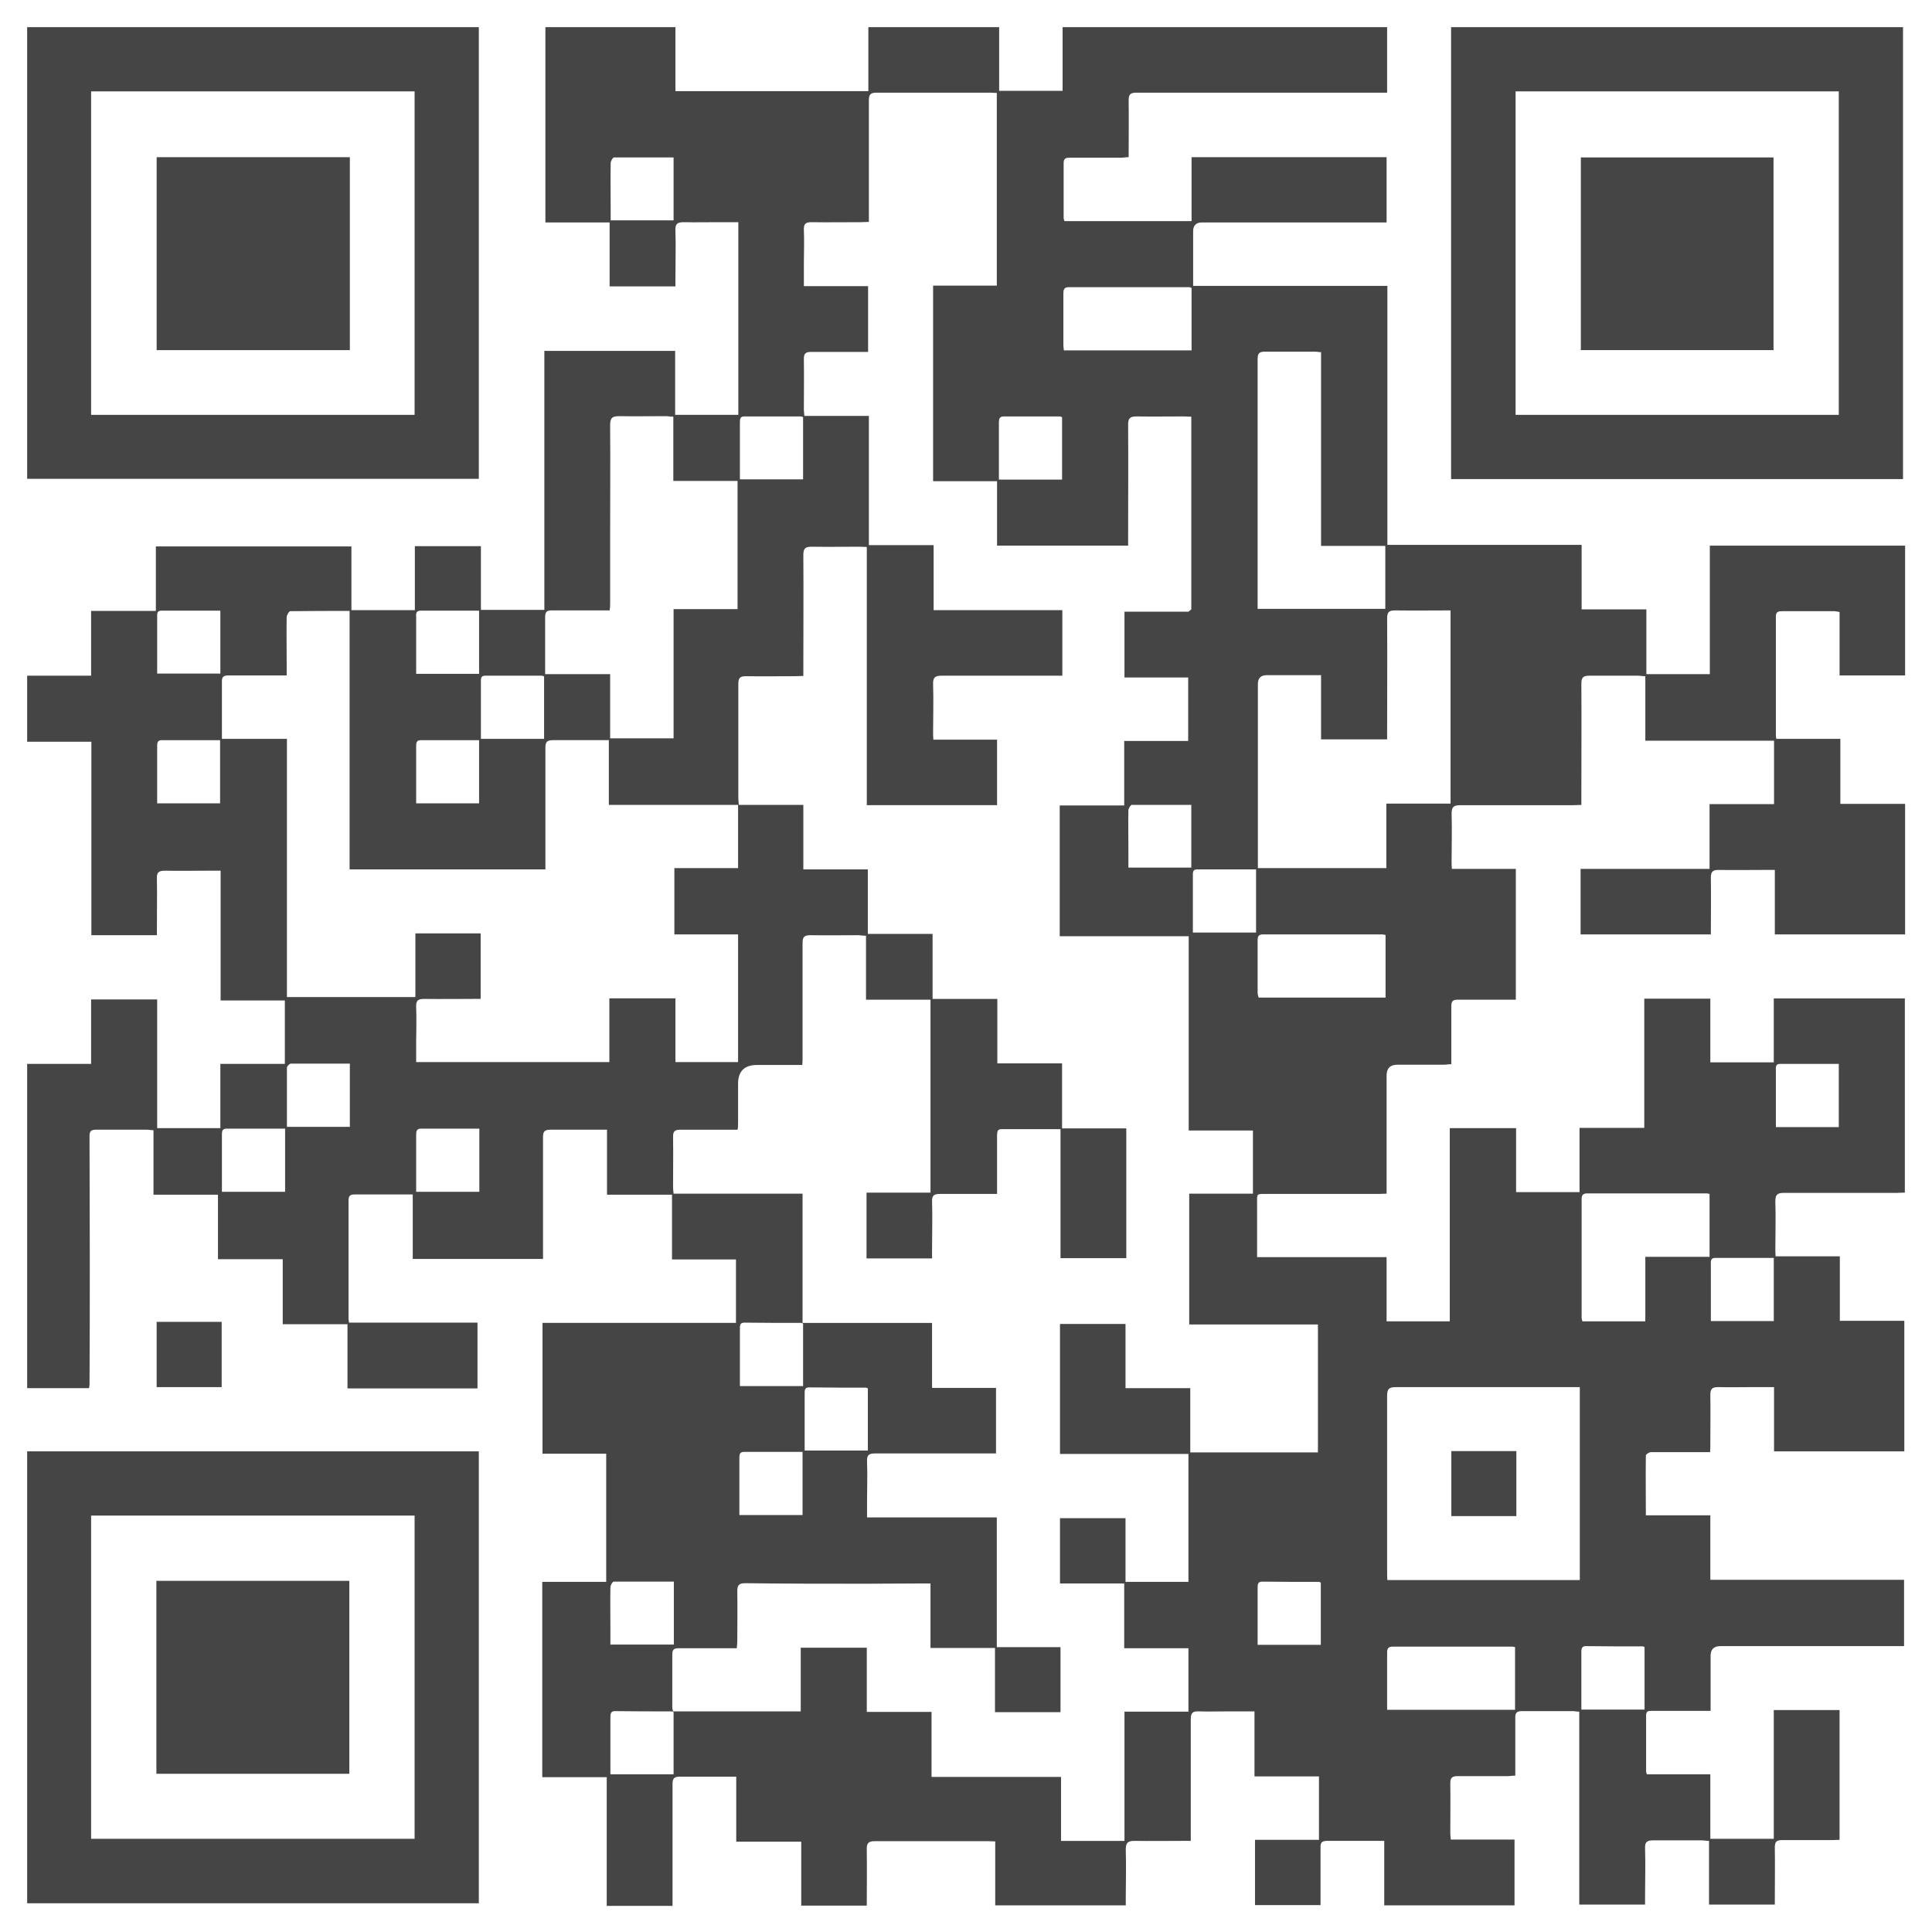
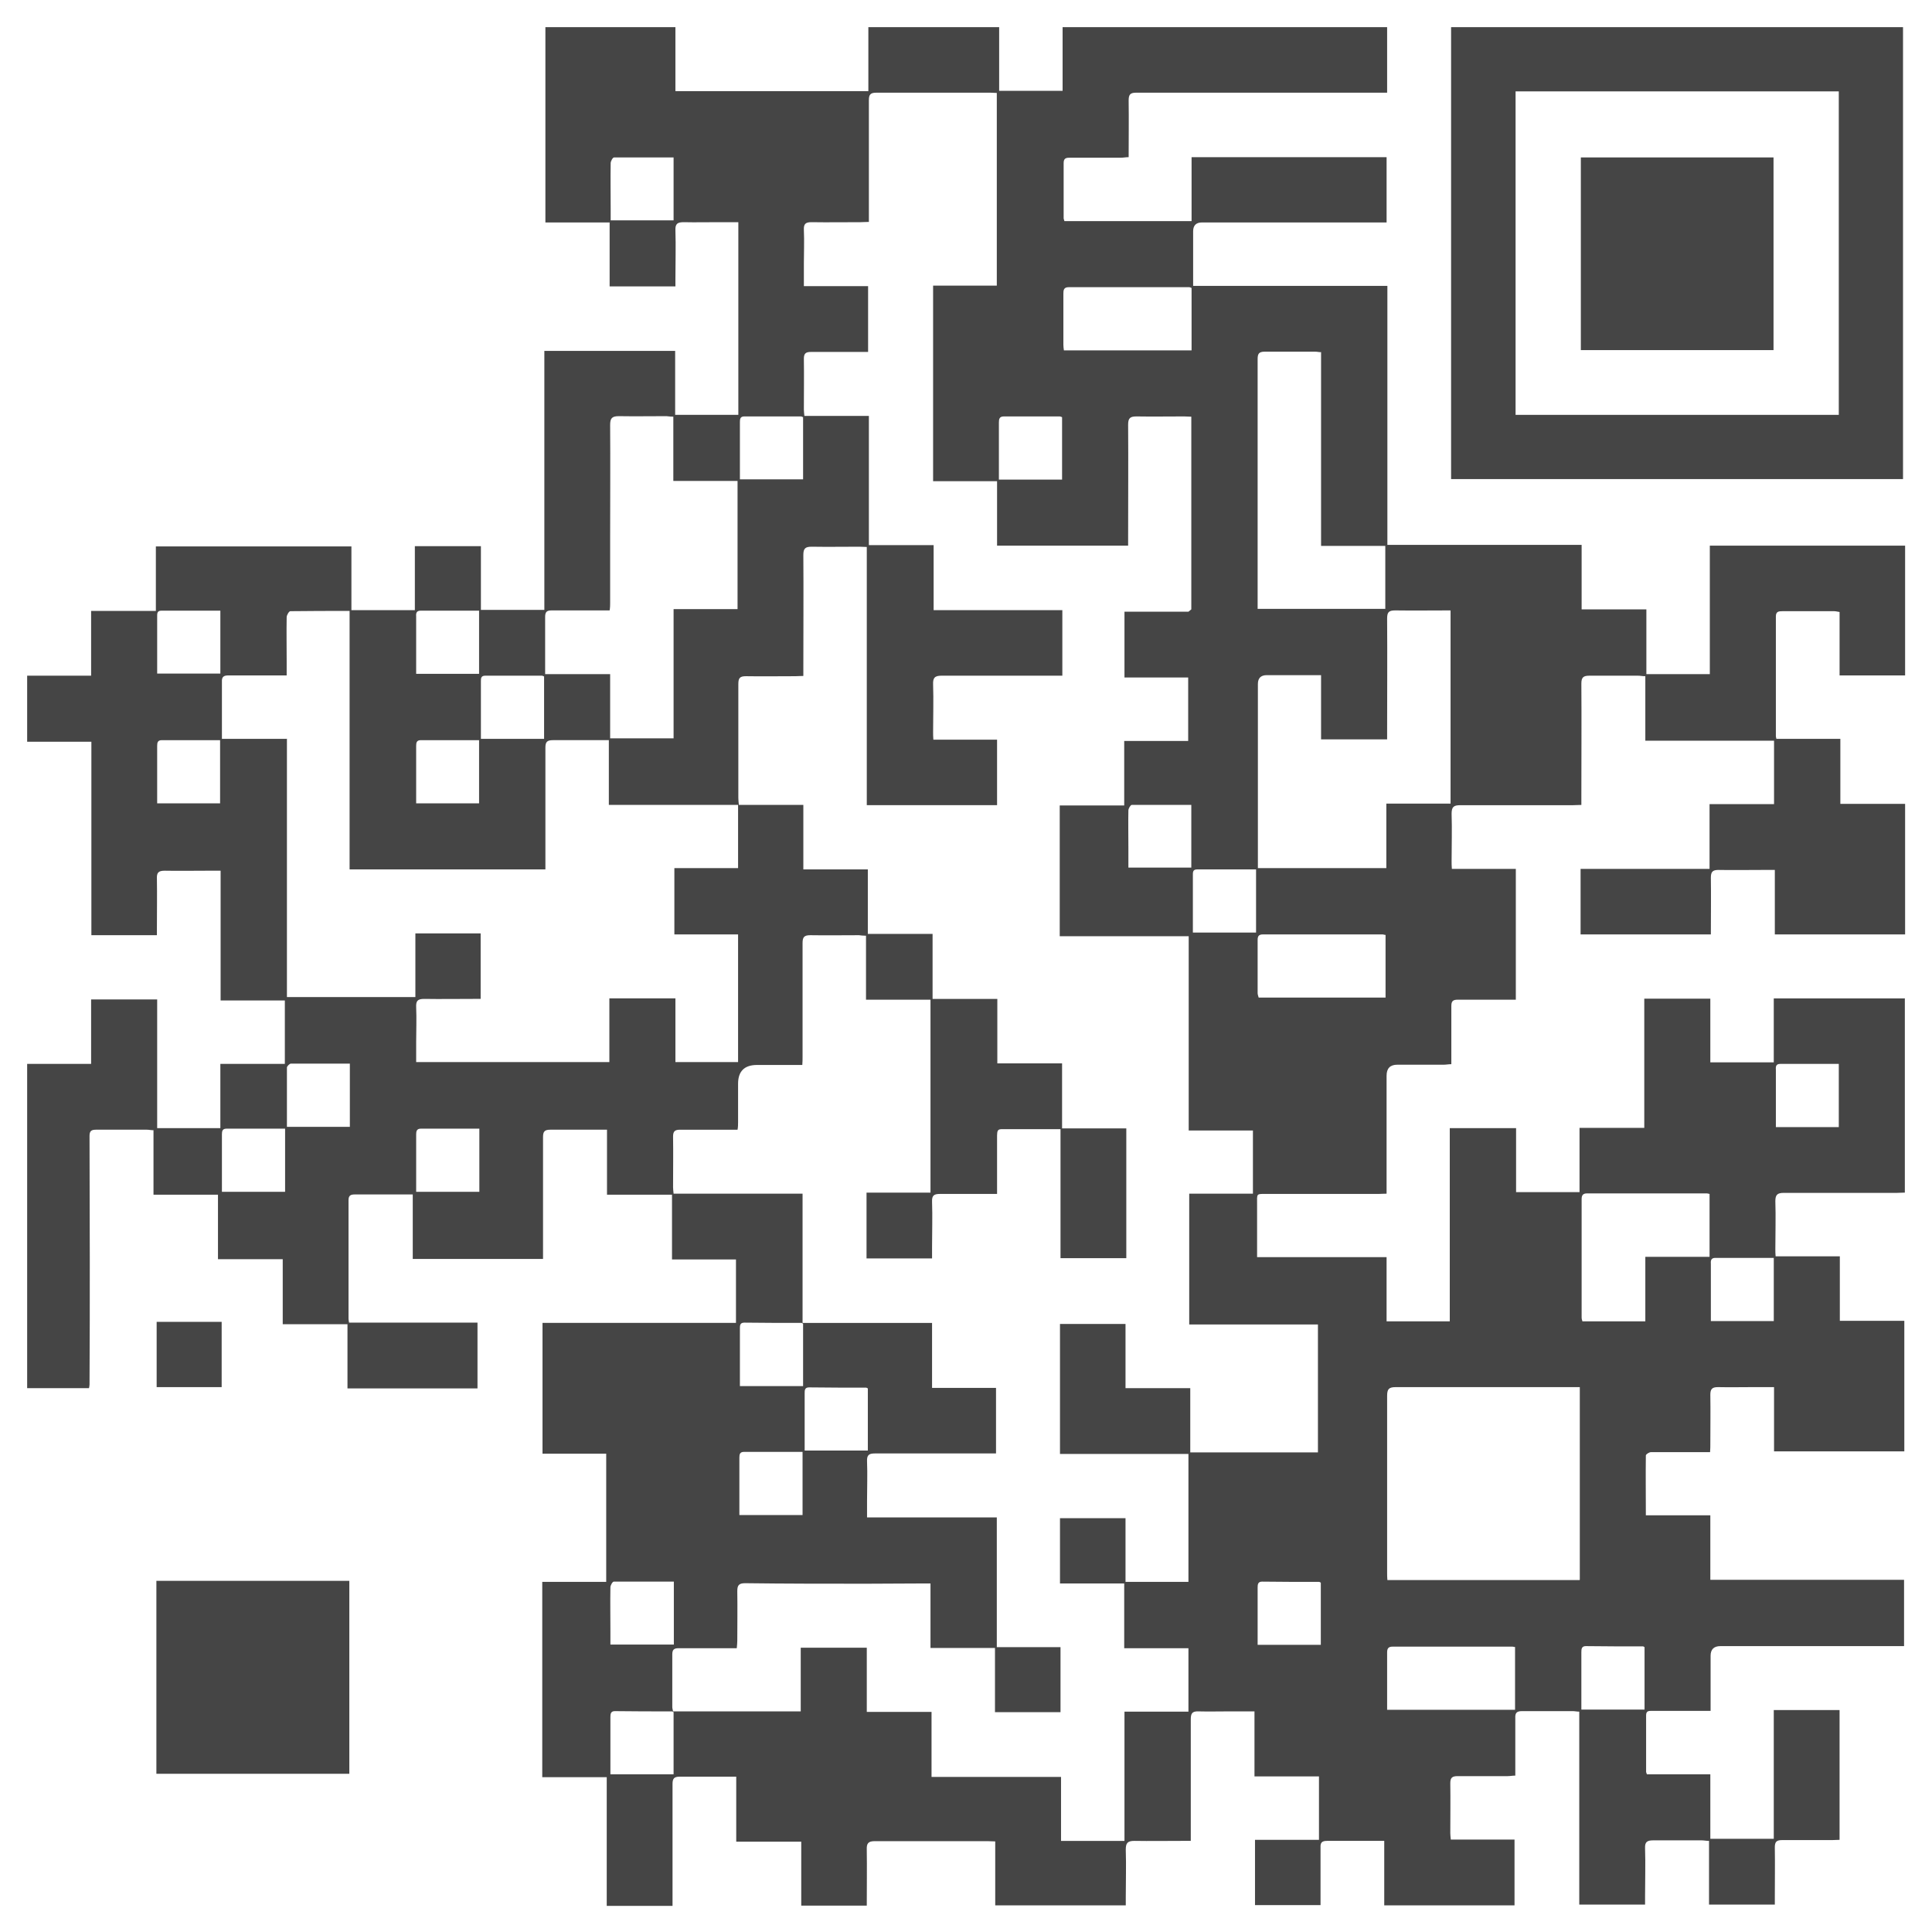
<svg xmlns="http://www.w3.org/2000/svg" id="a" width="48" height="48" viewBox="0 0 74 74">
  <defs>
    <style>.b{fill:#454545;}</style>
  </defs>
  <path class="b" d="M72.96,38.23v7.45c-.11,0-.21,.01-.3,.01-1.45,0-2.89,0-4.34,0-.25,0-.32,.08-.32,.32,.02,.61,0,1.22,0,1.83,0,.08,0,.17,.01,.28h2.46v2.47h2.47v5h-4.99v-2.46c-.28,0-.54,0-.8,0-.45,0-.9,.01-1.34,0-.22,0-.3,.06-.3,.29,.01,.63,0,1.26,0,1.89,0,.09,0,.18-.01,.31-.39,0-.77,0-1.15,0-.37,0-.74,0-1.11,0-.07,0-.2,.08-.2,.13-.01,.75,0,1.51,0,2.29h2.47v2.47h7.42v2.54h-.32c-2.24,0-4.47,0-6.71,0q-.38,0-.38,.37c0,.69,0,1.37,0,2.11-.13,0-.24,0-.34,0-.64,0-1.27,0-1.91,0-.12,0-.22,0-.22,.17,0,.72,0,1.45,0,2.17,0,.02,.02,.05,.03,.09h2.43v2.47h2.43v-4.93h2.52v4.97c-.1,0-.2,.01-.29,.01-.64,0-1.27,0-1.91,0-.22,0-.28,.07-.28,.28,.01,.63,0,1.26,0,1.89,0,.09,0,.19,0,.3h-2.52v-2.44c-.11,0-.19-.02-.28-.02-.62,0-1.24,0-1.86,0-.23,0-.32,.06-.31,.3,.02,.62,0,1.24,0,1.86,0,.09,0,.19,0,.3h-2.52v-7.39c-.1,0-.17-.02-.25-.02-.65,0-1.29,0-1.94,0-.21,0-.27,.07-.26,.27,0,.72,0,1.45,0,2.2-.11,0-.2,.02-.29,.02-.64,0-1.27,0-1.91,0-.21,0-.29,.05-.29,.27,.01,.64,0,1.27,0,1.91,0,.08,.01,.15,.02,.25h2.44v2.52h-4.99v-2.47c-.15,0-.28,0-.41,0-.59,0-1.19,0-1.78,0-.19,0-.26,.06-.25,.25,0,.64,0,1.27,0,1.91,0,.09,0,.19,0,.3h-2.51v-2.5h2.45v-2.43h-2.47v-2.49c-.34,0-.66,0-.98,0-.39,0-.78,.01-1.16,0-.25-.01-.3,.08-.3,.31,0,1.44,0,2.87,0,4.31v.34h-.35c-.6,0-1.21,.01-1.81,0-.27,0-.33,.09-.33,.34,.02,.61,0,1.22,0,1.83v.3h-5v-2.45c-.12,0-.21-.01-.3-.01-1.44,0-2.87,0-4.31,0-.26,0-.32,.09-.31,.33,.01,.7,0,1.41,0,2.14h-2.51v-2.45h-2.49v-2.49c-.27,0-.52,0-.77,0-.46,0-.93,0-1.39,0-.22,0-.28,.07-.28,.28,0,1.45,0,2.89,0,4.34v.33h-2.52v-4.93h-2.47v-7.48h2.45v-4.91h-2.44v-5.01h7.41v-2.43h-2.45v-2.48h-2.49v-2.49c-.26,0-.49,0-.72,0-.48,0-.96,0-1.45,0-.22,0-.28,.07-.28,.28,0,1.45,0,2.89,0,4.34,0,.1,0,.2,0,.33h-4.99v-2.47c-.13,0-.23,0-.33,0-.63,0-1.26,0-1.89,0-.16,0-.24,.04-.24,.22,0,1.51,0,3.03,0,4.54,0,.04,.01,.08,.02,.15h4.92v2.52h-4.98v-2.46h-2.48v-2.49h-2.48v-2.47h-2.47v-2.47c-.1,0-.17-.02-.25-.02-.65,0-1.31,0-1.96,0-.18,0-.24,.06-.24,.24,0,1.56,.01,3.11,.01,4.67,0,1.62,0,3.23-.01,4.85,0,.04-.01,.08-.02,.14H1.04v-12.42H3.49v-2.47h2.53v4.93h2.42v-2.46h2.47v-2.43h-2.46v-4.97c-.19,0-.35,0-.51,0-.54,0-1.09,.01-1.63,0-.25,0-.31,.08-.3,.31,.01,.62,0,1.24,0,1.86,0,.09,0,.18,0,.3H3.5v-7.41H1.04v-2.53H3.49v-2.48h2.48v-2.47h7.49v2.44h2.43v-2.45h2.53v2.44h2.43V13.44h5.01v2.45h2.42v-7.38c-.26,0-.51,0-.75,0-.45,0-.9,.01-1.34,0-.24,0-.33,.06-.32,.31,.02,.62,0,1.24,0,1.86,0,.09,0,.18,0,.29h-2.52v-2.45h-2.46V1.04h4.98V3.49h7.39V1.04h5.01V3.48h2.43V1.04h12.43V3.55h-.32c-2.21,0-4.42,0-6.63,0-.89,0-1.77,0-2.66,0-.23,0-.29,.07-.29,.3,.01,.71,0,1.43,0,2.17-.11,0-.2,.02-.29,.02-.65,0-1.29,0-1.94,0-.14,0-.26,0-.26,.2,0,.71,0,1.41,0,2.12,0,.03,.02,.06,.03,.11h4.87v-2.45h7.47v2.5h-.31c-2.25,0-4.51,0-6.76,0q-.34,0-.34,.34c0,.59,0,1.19,0,1.78v.31h7.44v9.92h7.44v2.47h2.48v2.48h2.43v-4.92h7.48v4.97h-2.51v-2.43c-.08-.01-.14-.03-.2-.03-.66,0-1.33,0-1.99,0-.14,0-.25,.01-.25,.2,0,1.53,0,3.06,0,4.59,0,.02,.01,.05,.02,.1h2.45v2.49h2.48v5h-4.99v-2.47c-.18,0-.33,0-.48,0-.56,0-1.12,.01-1.68,0-.23,0-.29,.08-.29,.3,.01,.71,0,1.43,0,2.17h-4.99v-2.51h4.94v-2.48h2.47v-2.43h-4.93v-2.47c-.11,0-.19-.02-.28-.02-.62,0-1.24,0-1.86,0-.23,0-.31,.06-.31,.3,.01,1.44,0,2.87,0,4.31,0,.1,0,.2,0,.34-.12,0-.22,.01-.32,.01-1.44,0-2.87,0-4.31,0-.26,0-.34,.06-.34,.33,.02,.6,0,1.21,0,1.81,0,.09,0,.18,.01,.3h2.45v5.01c-.25,0-.49,0-.73,0-.5,0-1,0-1.5,0-.18,0-.24,.06-.24,.24,0,.63,0,1.26,0,1.89,0,.1,0,.21,0,.34-.11,0-.2,.02-.29,.02-.59,0-1.19,0-1.78,0q-.41,0-.41,.42c0,1.39,0,2.79,0,4.18v.34c-.12,0-.22,.01-.32,.01-1.41,0-2.82,0-4.23,0-.46,0-.41-.04-.41,.42,0,.57,0,1.14,0,1.7v.3h4.96v2.46h2.42v-7.4h2.54v2.45h2.43v-2.46h2.48v-4.95h2.53v2.44h2.43v-2.45h5.01Zm-27.33-14.89v-7.38c-.1,0-.18-.01-.27-.01-.61,0-1.22,.01-1.83,0-.25,0-.32,.07-.32,.32,.01,1.44,0,2.87,0,4.31v.32h-5.02v-2.47h-2.45v-7.49h2.44V3.56c-.09,0-.17-.01-.25-.01-1.45,0-2.91,0-4.36,0-.23,0-.29,.07-.29,.29,0,1.45,0,2.89,0,4.34v.32c-.12,0-.22,.01-.31,.01-.63,0-1.26,.01-1.89,0-.23,0-.3,.07-.29,.3,.02,.43,0,.86,0,1.29,0,.27,0,.55,0,.86h2.46v2.52c-.75,0-1.47,0-2.19,0-.2,0-.27,.06-.27,.26,.01,.65,0,1.29,0,1.94,0,.07,.01,.15,.02,.25h2.47v4.95h2.48v2.49h4.93v2.51h-.33c-1.43,0-2.86,0-4.29,0-.27,0-.34,.08-.33,.34,.02,.6,0,1.21,0,1.81,0,.09,0,.18,.01,.3h2.44v2.51h-4.99v-9.89c-.11,0-.2-.01-.28-.01-.61,0-1.22,.01-1.83,0-.25,0-.32,.07-.32,.32,.01,1.44,0,2.87,0,4.31v.32c-.12,0-.22,.01-.31,.01-.63,0-1.26,.01-1.89,0-.23,0-.29,.07-.29,.3,0,1.45,0,2.91,0,4.36,0,.08,.01,.16,.02,.27h2.47v2.47h2.47v2.47h2.48v2.49h2.48v2.47h2.48v2.49h2.46v4.97h-2.52v-4.94c-.78,0-1.52,0-2.27,0-.17,0-.15,.13-.16,.24,0,.47,0,.95,0,1.42,0,.26,0,.53,0,.82h-.32c-.62,0-1.24,0-1.86,0-.23,0-.32,.05-.31,.3,.02,.58,0,1.15,0,1.73,0,.14,0,.29,0,.44h-2.51v-2.52h2.45v-7.39h-2.47v-2.45c-.1,0-.19-.01-.27-.02-.62,0-1.24,.01-1.86,0-.25,0-.3,.08-.3,.31,0,1.45,0,2.89,0,4.34,0,.1,0,.2-.01,.32h-1.73q-.73,0-.73,.72c0,.49,0,.98,0,1.47,0,.09,0,.18-.02,.29-.75,0-1.48,0-2.2,0-.2,0-.27,.06-.27,.26,.01,.65,0,1.29,0,1.94,0,.07,.01,.15,.02,.25h4.94v4.95h4.96v2.49h2.45v2.51h-.33c-1.44,0-2.87,0-4.31,0-.24,0-.31,.07-.3,.31,.02,.5,0,1,0,1.5,0,.2,0,.41,0,.64h4.97v4.97h2.44v2.49h-2.51v-2.46h-2.47v-2.47c-.12,0-.21,0-.31,0-.71,0-1.43,.01-2.14,.01-1.55,0-3.1,0-4.65-.02-.25,0-.3,.09-.3,.31,.01,.63,0,1.26,0,1.89,0,.09-.01,.18-.02,.29-.76,0-1.49,0-2.23,0-.18,0-.24,.06-.24,.24,0,.67,0,1.34,0,2.01,0,.06,.02,.11,.03,.17h4.89v-2.44h2.53v2.46h2.48v2.49h4.96v2.45h2.43v-4.95h2.45v-2.43h-2.46v-2.48h-2.46v-2.5h2.51v2.44h2.41v-4.9h-4.92v-4.98h2.51v2.46h2.48v2.46h4.89v-4.9h-4.93v-5.01h2.44v-2.42h-2.46v-7.44h-4.94v-5.01h2.47v-2.47h2.45v-2.43h-2.44v-2.52h2.45ZM10.99,28.29v9.9h4.92v-2.44h2.5v2.51h-.3c-.62,0-1.24,.01-1.86,0-.26,0-.32,.08-.31,.32,.02,.45,0,.89,0,1.34,0,.25,0,.49,0,.76h7.4v-2.44h2.53v2.44h2.4v-4.89h-2.44v-2.54h2.44v-2.42h-4.95v-2.48c-.73,0-1.44,0-2.14,0-.23,0-.29,.07-.29,.29,0,1.45,0,2.89,0,4.34v.32h-7.5v-9.9c-.78,0-1.52,0-2.27,.01-.05,0-.14,.15-.14,.23-.01,.57,0,1.14,0,1.7,0,.17,0,.34,0,.53-.13,0-.23,0-.32,0-.64,0-1.27,0-1.91,0-.19,0-.26,.06-.25,.25,0,.59,0,1.19,0,1.78,0,.13,0,.25,0,.4h2.48Zm14.82-12.33c-.11,0-.19-.01-.28-.02-.61,0-1.22,.01-1.83,0-.27,0-.33,.09-.33,.34,.01,1.44,0,2.89,0,4.33,0,.83,0,1.65,0,2.48,0,.09,0,.18-.02,.29-.12,0-.21,0-.31,0-.64,0-1.27,0-1.91,0-.19,0-.25,.06-.25,.25,0,.59,0,1.19,0,1.78,0,.13,0,.25,0,.41h2.49v2.46h2.43v-4.95h2.45v-4.91h-2.46v-2.46Zm29.74,7.42c-.72,0-1.42,.01-2.11,0-.26,0-.31,.08-.31,.32,.01,1.44,0,2.87,0,4.31v.31h-2.53v-2.46h-.3c-.59,0-1.19,0-1.78,0q-.34,0-.34,.34c0,2.25,0,4.49,0,6.74v.31h4.92v-2.47h2.46v-7.39Zm4.96,37.13v-7.38h-.29c-2.25,0-4.51,0-6.76,0-.27,0-.33,.08-.33,.34,0,2.25,0,4.51,0,6.76,0,.09,0,.18,.01,.29h7.36ZM50.61,13.49c-.09,0-.16-.02-.23-.02-.65,0-1.29,0-1.94,0-.23,0-.27,.09-.27,.29,0,.83,0,1.67,0,2.5,0,2.25,0,4.51,0,6.76v.3h4.89v-2.41h-2.46v-7.41Zm14.87,32.24c-.06-.01-.08-.02-.1-.02-1.53,0-3.06,0-4.59,0-.16,0-.21,.07-.21,.22,0,1.51,0,3.03,0,4.54,0,.05,.02,.1,.03,.14h2.41v-2.47h2.46v-2.4Zm-12.4-9.92c-.06,0-.09-.02-.13-.02-1.52,0-3.04,0-4.57,0-.16,0-.21,.06-.21,.21,0,.68,0,1.36,0,2.04,0,.06,.03,.12,.04,.17h4.86v-2.4Zm-7.44-22.39v-2.39s-.06-.03-.09-.03c-1.54,0-3.08,0-4.62,0-.19,0-.2,.12-.2,.25,0,.65,0,1.31,0,1.96,0,.07,.01,.13,.02,.21h4.87Zm12.4,49.67c-.06-.01-.08-.02-.11-.02-1.53,0-3.06,0-4.59,0-.16,0-.21,.07-.21,.22,0,.37,0,.74,0,1.11,0,.36,0,.72,0,1.09h4.9v-2.39Zm9.98-19.92h2.41v-2.42c-.76,0-1.5,0-2.24,0-.16,0-.18,.09-.17,.22,0,.35,0,.7,0,1.06,0,.38,0,.75,0,1.14Zm-59.51,2.48h2.41v-2.42c-.76,0-1.5,0-2.24,0-.16,0-.18,.09-.18,.22,0,.35,0,.7,0,1.06,0,.38,0,.75,0,1.14Zm9.86-2.42c-.77,0-1.51,0-2.25,0-.16,0-.18,.1-.18,.22,0,.39,0,.77,0,1.16,0,.34,0,.68,0,1.04h2.42v-2.42ZM25.8,8.45v-2.42c-.77,0-1.53,0-2.28,0-.05,0-.13,.14-.13,.22-.01,.58,0,1.15,0,1.73,0,.15,0,.3,0,.46h2.42Zm39.73,42.15h2.41v-2.42c-.76,0-1.5,0-2.24,0-.16,0-.18,.1-.17,.22,0,.35,0,.7,0,1.06,0,.38,0,.75,0,1.14ZM28.34,18.36h2.42v-2.38s-.06-.03-.08-.03c-.72,0-1.44,0-2.17,0-.16,0-.17,.1-.17,.22,0,.39,0,.77,0,1.16,0,.34,0,.68,0,1.04Zm2.42,34.72v-2.38s-.05-.03-.06-.03c-.73,0-1.46,0-2.19-.01-.17,0-.17,.11-.17,.23,0,.47,0,.95,0,1.42,0,.25,0,.51,0,.78h2.42Zm2.48,.1s-.05-.03-.06-.03c-.73,0-1.46,0-2.19-.01-.17,0-.17,.11-.17,.23,0,.46,0,.91,0,1.37,0,.27,0,.54,0,.82h2.42v-2.37Zm7.44-34.81v-2.39s-.06-.03-.09-.03c-.71,0-1.43,0-2.14,0-.17,0-.19,.1-.19,.23,0,.54,0,1.08,0,1.62,0,.19,0,.37,0,.57h2.42ZM8.45,23.39c-.77,0-1.52,0-2.27,0-.17,0-.16,.12-.16,.23,0,.58,0,1.17,0,1.75,0,.14,0,.29,0,.43h2.42v-2.41Zm7.49,2.42h2.41v-2.42c-.76,0-1.5,0-2.24,0-.16,0-.18,.1-.17,.22,0,.35,0,.7,0,1.06,0,.38,0,.75,0,1.14Zm4.9,2.48v-2.38s-.06-.03-.08-.03c-.72,0-1.44,0-2.17,0-.17,0-.17,.1-.17,.22,0,.44,0,.88,0,1.32,0,.29,0,.58,0,.88h2.42Zm-14.82,2.48h2.41v-2.42c-.76,0-1.5,0-2.23,0-.16,0-.18,.09-.18,.22,0,.37,0,.74,0,1.11,0,.36,0,.72,0,1.09Zm9.92,0h2.41v-2.42c-.76,0-1.5,0-2.23,0-.16,0-.18,.09-.18,.22,0,.34,0,.67,0,1.01,0,.39,0,.79,0,1.19Zm29.69,2.48v-2.42c-.77,0-1.52,0-2.28,0-.05,0-.13,.14-.13,.21-.01,.48,0,.96,0,1.44,0,.25,0,.49,0,.75h2.42Zm-19.83,27.33c-.78,0-1.53,0-2.29,0-.05,0-.13,.14-.13,.22-.01,.56,0,1.12,0,1.68,0,.17,0,.34,0,.51h2.43v-2.41Zm2.53-2.55h2.41v-2.42c-.76,0-1.5,0-2.24,0-.16,0-.18,.09-.18,.22,0,.37,0,.74,0,1.11,0,.36,0,.72,0,1.09Zm19.78-24.73c-.77,0-1.52,0-2.26,0-.17,0-.16,.12-.16,.23,0,.6,0,1.2,0,1.81,0,.13,0,.25,0,.38h2.42v-2.42Zm14.88,32.17v-2.38s-.04-.03-.06-.03c-.73,0-1.46,0-2.19-.01-.16,0-.17,.11-.17,.23,0,.47,0,.95,0,1.42,0,.25,0,.51,0,.78h2.42ZM10.99,43.16h2.41v-2.42c-.77,0-1.51,0-2.26,0-.05,0-.15,.1-.15,.15,0,.75,0,1.49,0,2.26Zm14.81,22.42s-.04-.03-.06-.03c-.73,0-1.46,0-2.19-.01-.16,0-.17,.11-.17,.23,0,.47,0,.95,0,1.42,0,.25,0,.51,0,.77h2.42v-2.37Zm24.79-2.58v-2.38s-.05-.03-.06-.03c-.73,0-1.46,0-2.19-.01-.16,0-.17,.11-.17,.23,0,.49,0,.98,0,1.47,0,.24,0,.48,0,.72h2.42Z" />
-   <path class="b" d="M1.04,1.04H18.34V18.34H1.04V1.04ZM3.49,15.89H15.88V3.5H3.49V15.89Z" />
  <path class="b" d="M55.58,18.35V1.04h17.31V18.35h-17.31Zm14.85-2.46V3.5h-12.38V15.89h12.38Z" />
-   <path class="b" d="M18.34,72.9H1.04v-17.31H18.34v17.31Zm-14.85-2.47H15.88v-12.38H3.49v12.38Z" />
  <path class="b" d="M8.49,53.13h-2.49v-2.5h2.49v2.5Z" />
-   <path class="b" d="M58.08,55.58v2.49h-2.49v-2.49h2.49Z" />
-   <path class="b" d="M13.4,6.02v7.39H6V6.02h7.39Z" />
  <path class="b" d="M60.55,13.4V6.03h7.38v7.38h-7.38Z" />
  <path class="b" d="M5.99,67.94v-7.39h7.39v7.39H5.99Z" />
</svg>